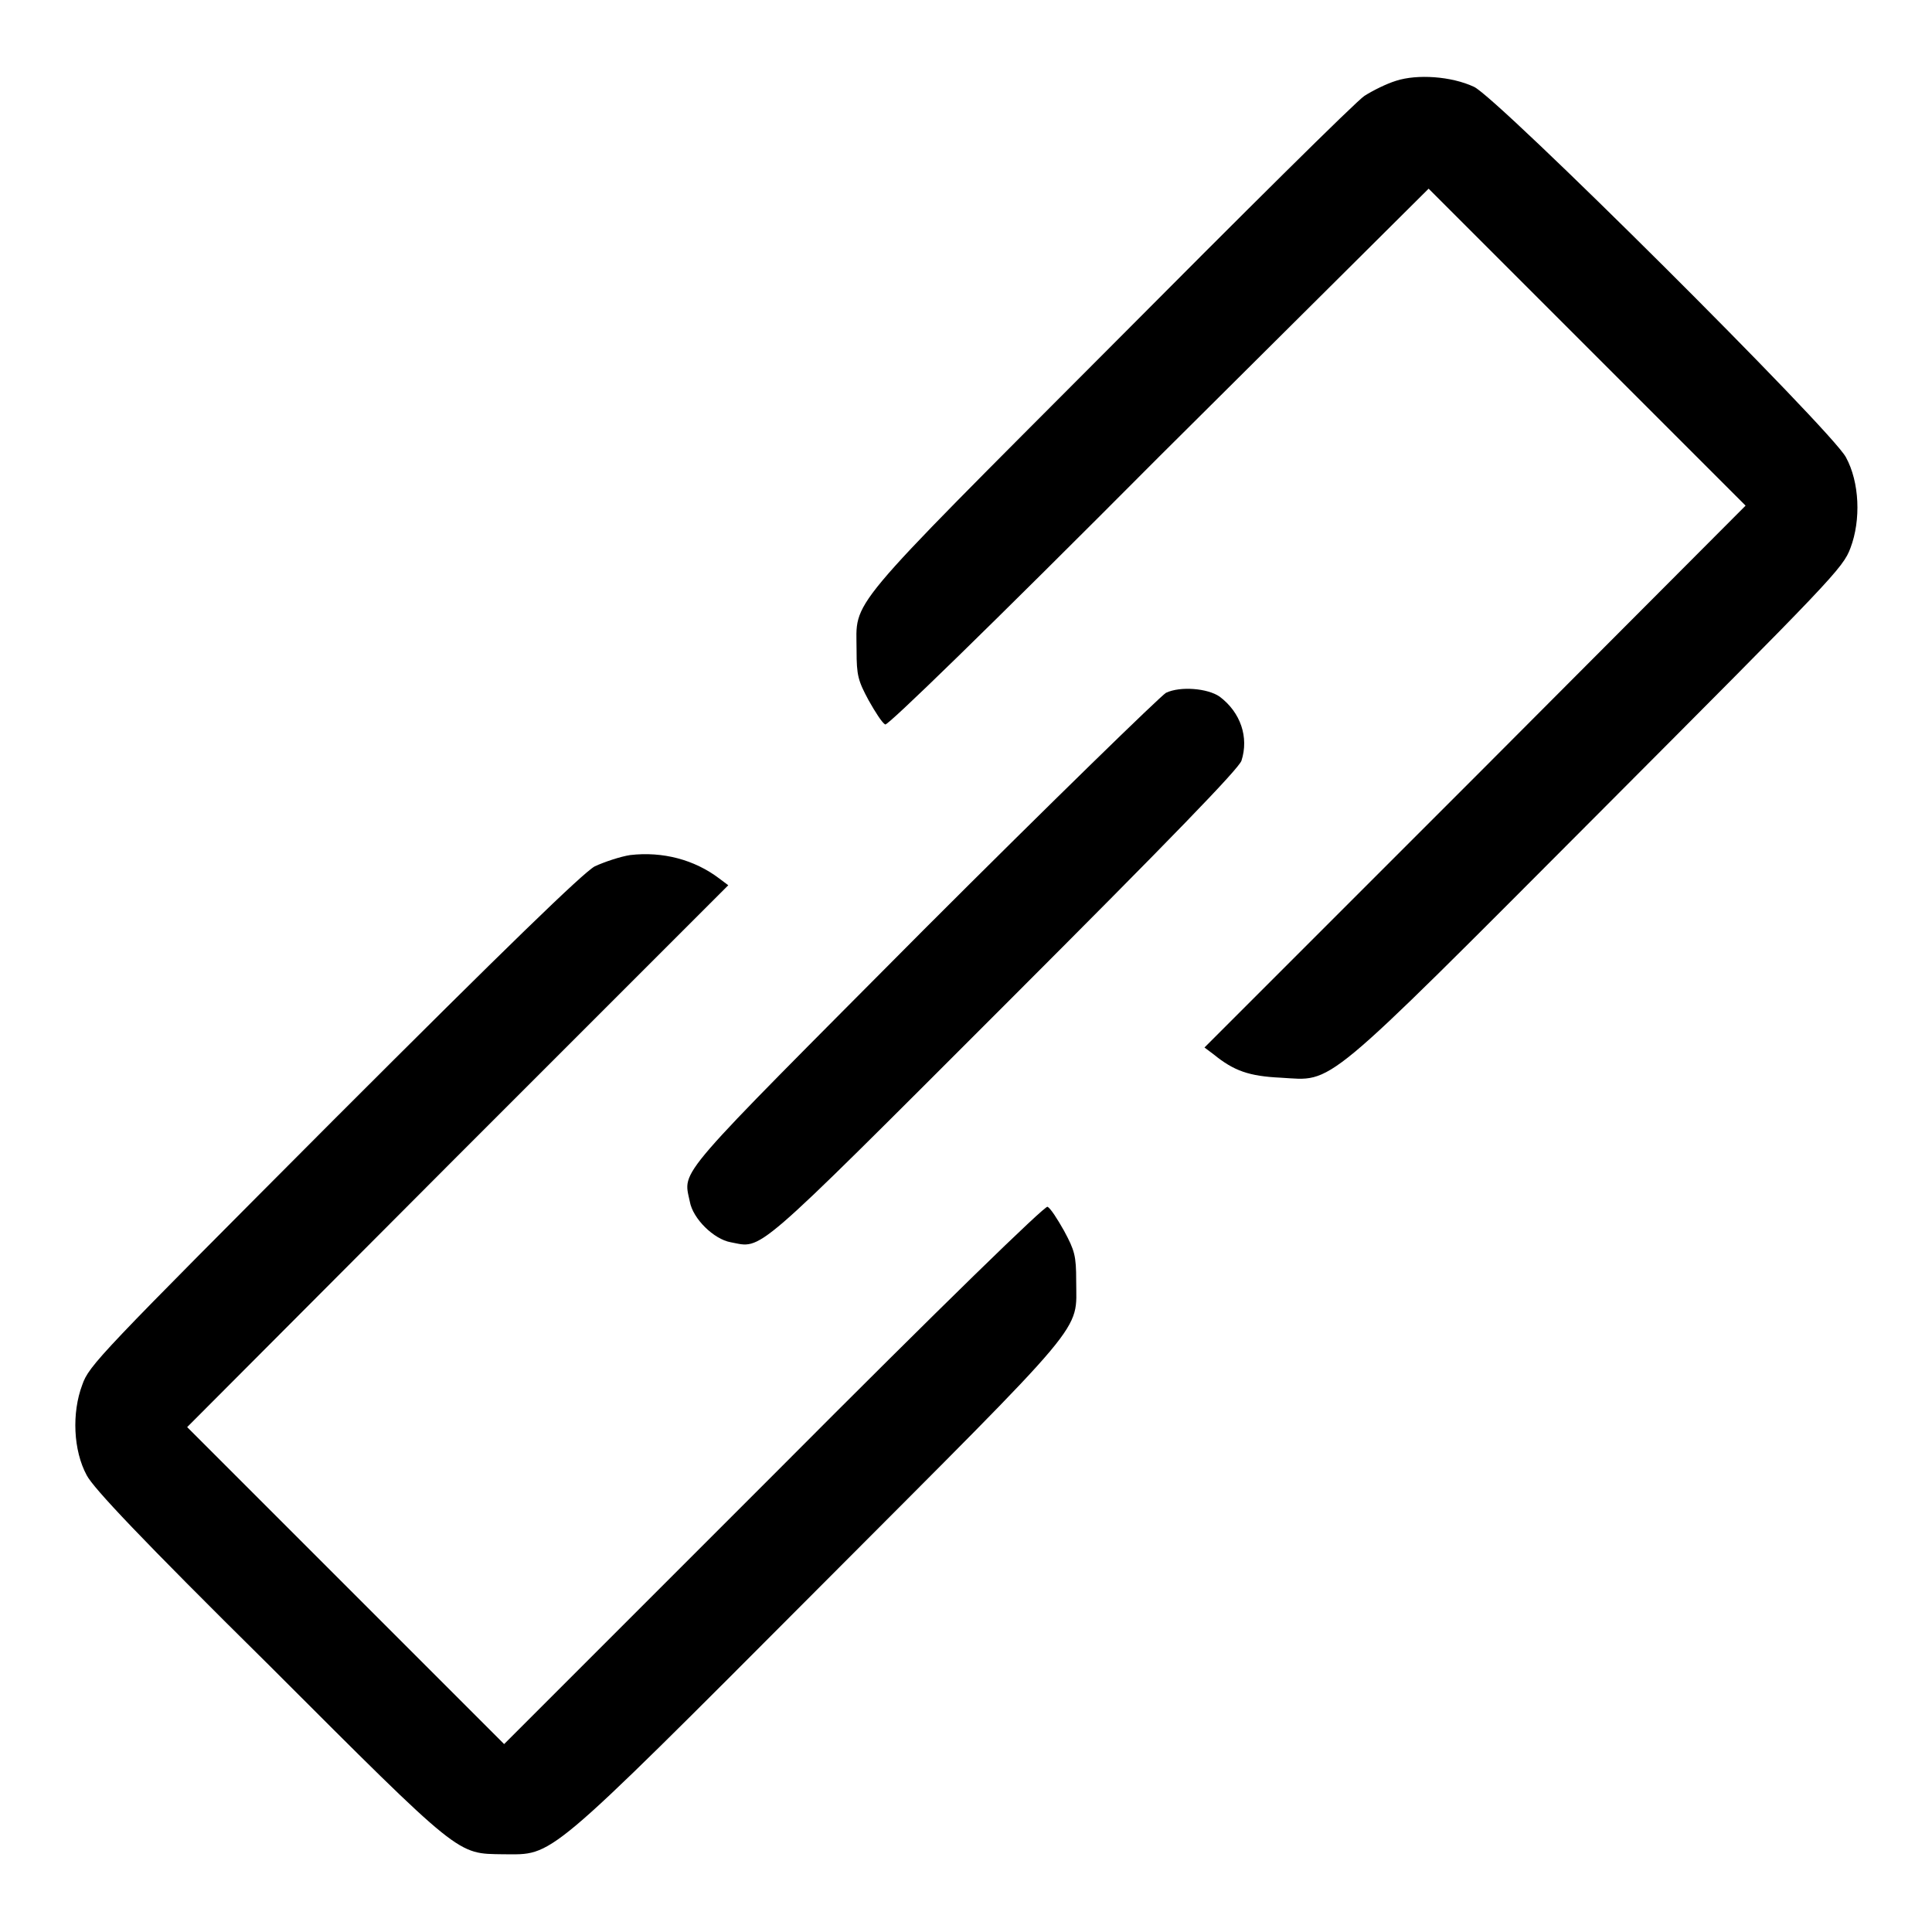
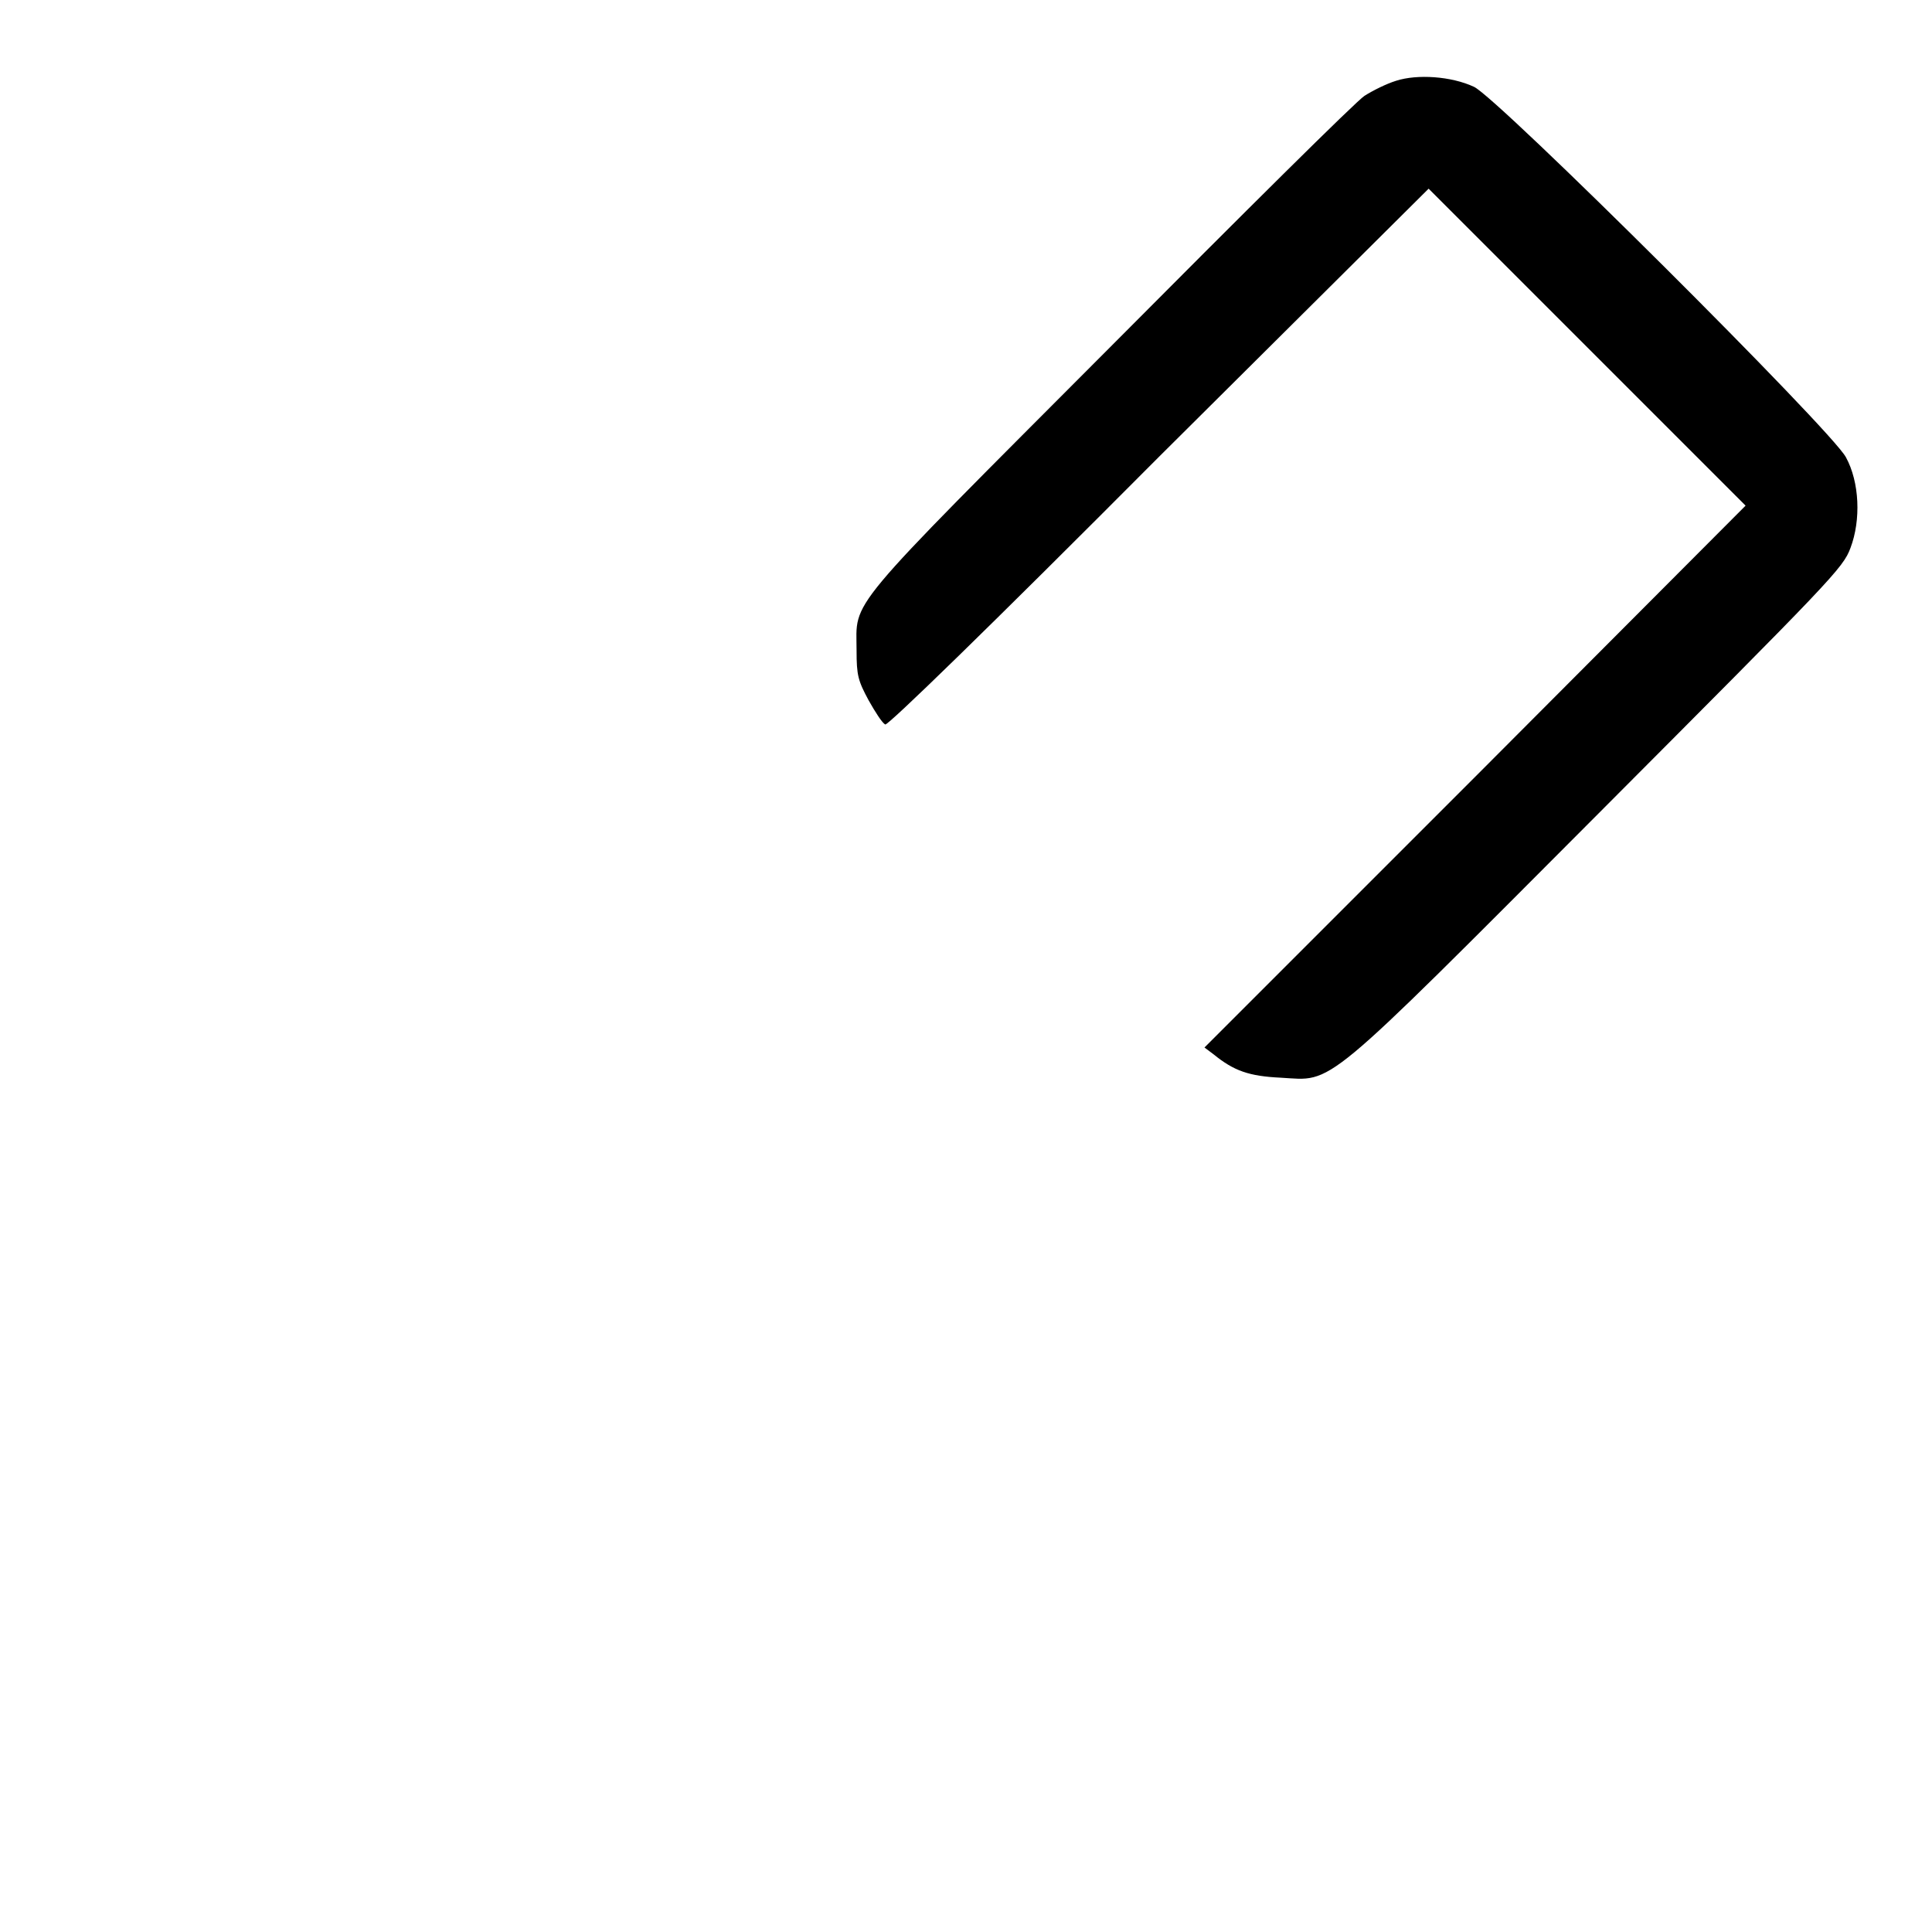
<svg xmlns="http://www.w3.org/2000/svg" version="1.1" x="0px" y="0px" viewBox="0 0 256 256" enable-background="new 0 0 256 256" xml:space="preserve">
  <g>
    <g>
      <g>
        <path fill="#000000" d="M185,10.7c-1.3,0.4-3.1,1.3-4.2,2c-1.1,0.7-16.2,15.7-33.7,33.3c-35.7,35.8-33.6,33.3-33.6,40.2c0,3.3,0.2,4,1.6,6.6c0.9,1.6,1.8,3,2.2,3.2c0.4,0.1,13.4-12.5,36.3-35.5L189.3,25l21,21l21,21l-35.8,35.9l-35.9,35.9l1.2,0.9c2.7,2.2,4.7,2.9,8.9,3.1c7.1,0.4,5,2.2,42.1-35c31-31.1,32.4-32.5,33.4-35.2c1.4-3.7,1.2-8.7-0.6-12c-1.8-3.5-46.3-47.8-49.3-49.1C192.3,10.1,187.8,9.8,185,10.7z" />
-         <path fill="#000000" d="M154.5,91.8c-0.7,0.4-15.2,14.5-32.1,31.4c-33.3,33.5-31.9,31.7-31,36c0.4,2.3,3.2,5,5.4,5.4c4.3,0.8,2.5,2.4,36.2-31.3c22.5-22.5,31.1-31.4,31.5-32.5c1-3.1-0.1-6.4-2.9-8.5C160,91.2,156.4,90.9,154.5,91.8z" />
-         <path fill="#000000" d="M83.5,113.3c-1.3,0.2-3.4,0.9-4.7,1.5c-1.6,0.9-11.6,10.6-34.6,33.6c-31,31.1-32.4,32.5-33.3,35.1c-1.4,3.7-1.2,8.7,0.6,12c0.9,1.7,7.1,8.3,24.2,25.2c25.6,25.6,24.8,24.9,31,25c6.7,0,5.2,1.4,41.8-35.3c36.2-36.3,34.1-33.7,34.1-40.7c0-3.3-0.2-4-1.6-6.6c-0.9-1.6-1.8-3-2.2-3.2c-0.4-0.1-13.4,12.5-36.3,35.5l-35.7,35.7l-21-21l-21-21l35.8-35.9l35.9-35.9l-1.2-0.9C92,113.9,87.8,112.8,83.5,113.3z" />
      </g>
    </g>
  </g>
</svg>